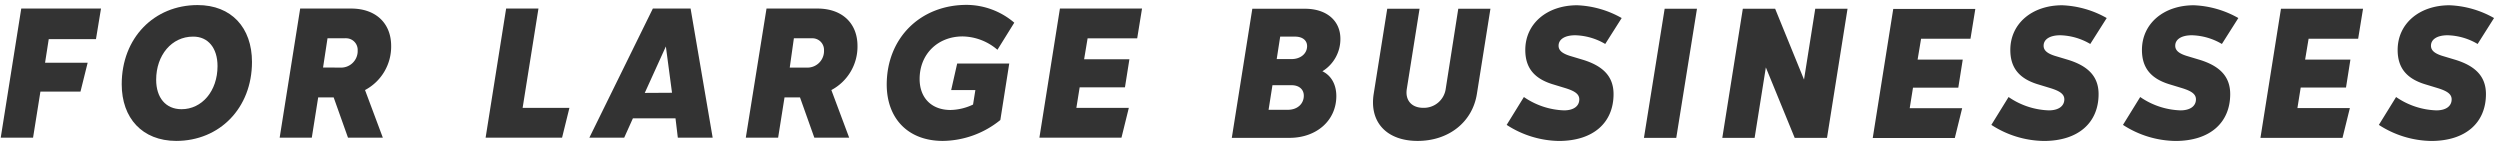
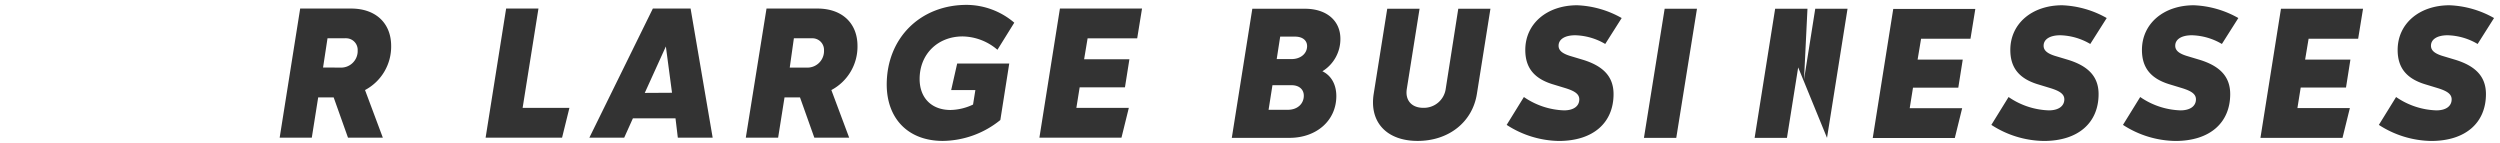
<svg xmlns="http://www.w3.org/2000/svg" id="Layer_1" data-name="Layer 1" width="645.78" height="37" viewBox="0 0 645.78 37">
  <defs>
    <style>.cls-1{fill:#333;}</style>
  </defs>
-   <path class="cls-1" d="M12.59,10.11l-.95,6.1h11l-1.85,7.45H10.44l-1.9,11.9H.19L5.49,2.21h20.6l-1.3,7.9Z" />
-   <path class="cls-1" d="M31.44,21.76c0-12,8.4-20.45,19.6-20.45,8.75,0,14.05,5.85,14.05,14.69,0,11.9-8.35,20.4-19.6,20.4C36.74,36.36,31.44,30.51,31.44,21.76Zm24.75-4.7c0-4.6-2.4-7.65-6.35-7.6-5.45,0-9.5,4.75-9.5,11.15,0,4.6,2.45,7.6,6.55,7.6C52.14,28.21,56.19,23.56,56.19,17.06Z" />
  <path class="cls-1" d="M77.54,2.21H90.69c6.45,0,10.35,3.85,10.35,9.65a12.69,12.69,0,0,1-6.75,11.4l4.6,12.3h-9l-3.7-10.4h-4l-1.65,10.4h-8.3ZM87.89,17.46a4.29,4.29,0,0,0,4.5-4.05v-.35a3,3,0,0,0-2.82-3.17,2.72,2.72,0,0,0-.57,0H84.6l-1.15,7.55Z" />
  <path class="cls-1" d="M147.09,27.86l-1.9,7.7H125.44l5.3-33.35h8.35L135,27.86Z" />
  <path class="cls-1" d="M174.49,30.56h-11l-2.25,5h-9l16.4-33.35h9.75l5.7,33.35h-9Zm-.9-6.6L172,12l-5.45,12Z" />
  <path class="cls-1" d="M198,2.21h13.15c6.45,0,10.35,3.85,10.35,9.65a12.69,12.69,0,0,1-6.75,11.4l4.6,12.3h-9l-3.7-10.4h-4L201,35.56h-8.35Zm10.35,15.25a4.29,4.29,0,0,0,4.5-4.05v-.35A3,3,0,0,0,210,9.89a3.09,3.09,0,0,0-.53,0h-4.4L204,17.46Z" />
  <path class="cls-1" d="M249.69,1.26A19.11,19.11,0,0,1,262,5.86l-4.35,7a14.13,14.13,0,0,0-9-3.45c-6.35,0-11.1,4.5-11.1,11,0,4.8,3,8,8,8a14.22,14.22,0,0,0,5.8-1.4l.6-3.75H245.7l1.55-6.85H260.7L258.4,31a24,24,0,0,1-14.85,5.4c-9,0-14.5-5.8-14.5-14.6C229.09,9.71,237.84,1.26,249.69,1.26Z" />
  <path class="cls-1" d="M280.94,9.91l-.9,5.4h11.7l-1.15,7.25h-11.7l-.85,5.3h13.55l-1.9,7.7h-21.2l5.3-33.35H295l-1.25,7.7Z" />
  <path class="cls-1" d="M345.19,24.81c0,6.35-5.15,10.8-12.1,10.8h-14.9l5.3-33.35h13.6c5.6,0,9.15,3.1,9.15,7.75a9.75,9.75,0,0,1-4.65,8.4C343.89,19.51,345.19,21.86,345.19,24.81Zm-8.4-.1c0-1.6-1.2-2.7-3.15-2.7h-4.95l-1,6.35h5C335.09,28.36,336.79,26.86,336.79,24.71Zm.85-12.8c0-1.45-1.15-2.45-3.1-2.45h-3.85l-.9,5.8h3.85C335.94,15.26,337.64,13.86,337.64,11.91Z" />
  <path class="cls-1" d="M354.84,24.26l3.5-22h8.35L363.39,23c-.45,2.9,1.25,4.85,4.25,4.85a5.69,5.69,0,0,0,5.8-4.85l3.25-20.75H385l-3.5,22c-1.15,7.3-7.3,12.15-15.3,12.15S353.69,31.56,354.84,24.26Z" />
  <path class="cls-1" d="M389.19,32.26l4.45-7.2A19.41,19.41,0,0,0,404,28.51c2.5,0,3.95-1.1,3.95-2.85,0-1.45-1.35-2.2-3.6-2.9l-3.45-1.05c-4.55-1.45-6.9-4.15-6.9-8.8,0-6.85,5.65-11.55,13.4-11.55a25.25,25.25,0,0,1,11.5,3.3l-4.25,6.7a16,16,0,0,0-7.75-2.25c-2.7,0-4.3,1.05-4.3,2.7,0,1.25,1,2,2.85,2.6l3.5,1.05c5.15,1.6,7.85,4.3,7.85,8.85,0,7.35-5.2,12.1-14.15,12.1A25.44,25.44,0,0,1,389.19,32.26Z" />
  <path class="cls-1" d="M430,2.26h8.35L433,35.61h-8.35Z" />
-   <path class="cls-1" d="M477.24,2.26l-5.3,33.35h-8.35l-7.45-18.2-2.9,18.2h-8.35l5.3-33.35h8.35L466,20.56l2.9-18.3Z" />
+   <path class="cls-1" d="M477.24,2.26l-5.3,33.35l-7.45-18.2-2.9,18.2h-8.35l5.3-33.35h8.35L466,20.56l2.9-18.3Z" />
  <path class="cls-1" d="M496.24,10l-.9,5.4H507l-1.15,7.25h-11.7l-.85,5.3h13.55l-1.9,7.7h-21.2l5.3-33.35h21.2L509,10Z" />
  <path class="cls-1" d="M514.39,32.26l4.45-7.2a19.41,19.41,0,0,0,10.4,3.45c2.5,0,4-1.1,4-2.85,0-1.45-1.35-2.2-3.6-2.9l-3.45-1.05c-4.55-1.45-6.9-4.15-6.9-8.8,0-6.85,5.65-11.55,13.4-11.55a25.25,25.25,0,0,1,11.5,3.3l-4.25,6.7a16,16,0,0,0-7.75-2.25c-2.7,0-4.3,1.05-4.3,2.7,0,1.25,1,2,2.85,2.6l3.5,1.05c5.15,1.6,7.85,4.3,7.85,8.85,0,7.35-5.2,12.1-14.15,12.1A25.44,25.44,0,0,1,514.39,32.26Z" />
  <path class="cls-1" d="M548.39,32.26l4.45-7.2a19.41,19.41,0,0,0,10.4,3.45c2.5,0,4-1.1,4-2.85,0-1.45-1.35-2.2-3.6-2.9l-3.45-1.05c-4.55-1.45-6.9-4.15-6.9-8.8,0-6.85,5.65-11.55,13.4-11.55a25.25,25.25,0,0,1,11.5,3.3l-4.25,6.7a16,16,0,0,0-7.75-2.25c-2.7,0-4.3,1.05-4.3,2.7,0,1.25,1,2,2.85,2.6l3.5,1.05c5.15,1.6,7.85,4.3,7.85,8.85,0,7.35-5.2,12.1-14.15,12.1A25.44,25.44,0,0,1,548.39,32.26Z" />
  <path class="cls-1" d="M596.34,10l-.9,5.4h11.7L606,22.61h-11.7l-.85,5.3H607l-1.9,7.7h-21.2l5.3-33.35h21.2L609.14,10Z" />
  <path class="cls-1" d="M614.49,32.26l4.45-7.2a19.41,19.41,0,0,0,10.4,3.45c2.5,0,3.95-1.1,3.95-2.85,0-1.45-1.35-2.2-3.6-2.9l-3.45-1.05c-4.55-1.45-6.9-4.15-6.9-8.8,0-6.85,5.65-11.55,13.4-11.55a25.25,25.25,0,0,1,11.5,3.3L640,11.36a16,16,0,0,0-7.75-2.25c-2.7,0-4.3,1.05-4.3,2.7,0,1.25,1,2,2.85,2.6l3.5,1.05c5.15,1.6,7.85,4.3,7.85,8.85,0,7.35-5.2,12.1-14.15,12.1A25.44,25.44,0,0,1,614.49,32.26Z" />
</svg>